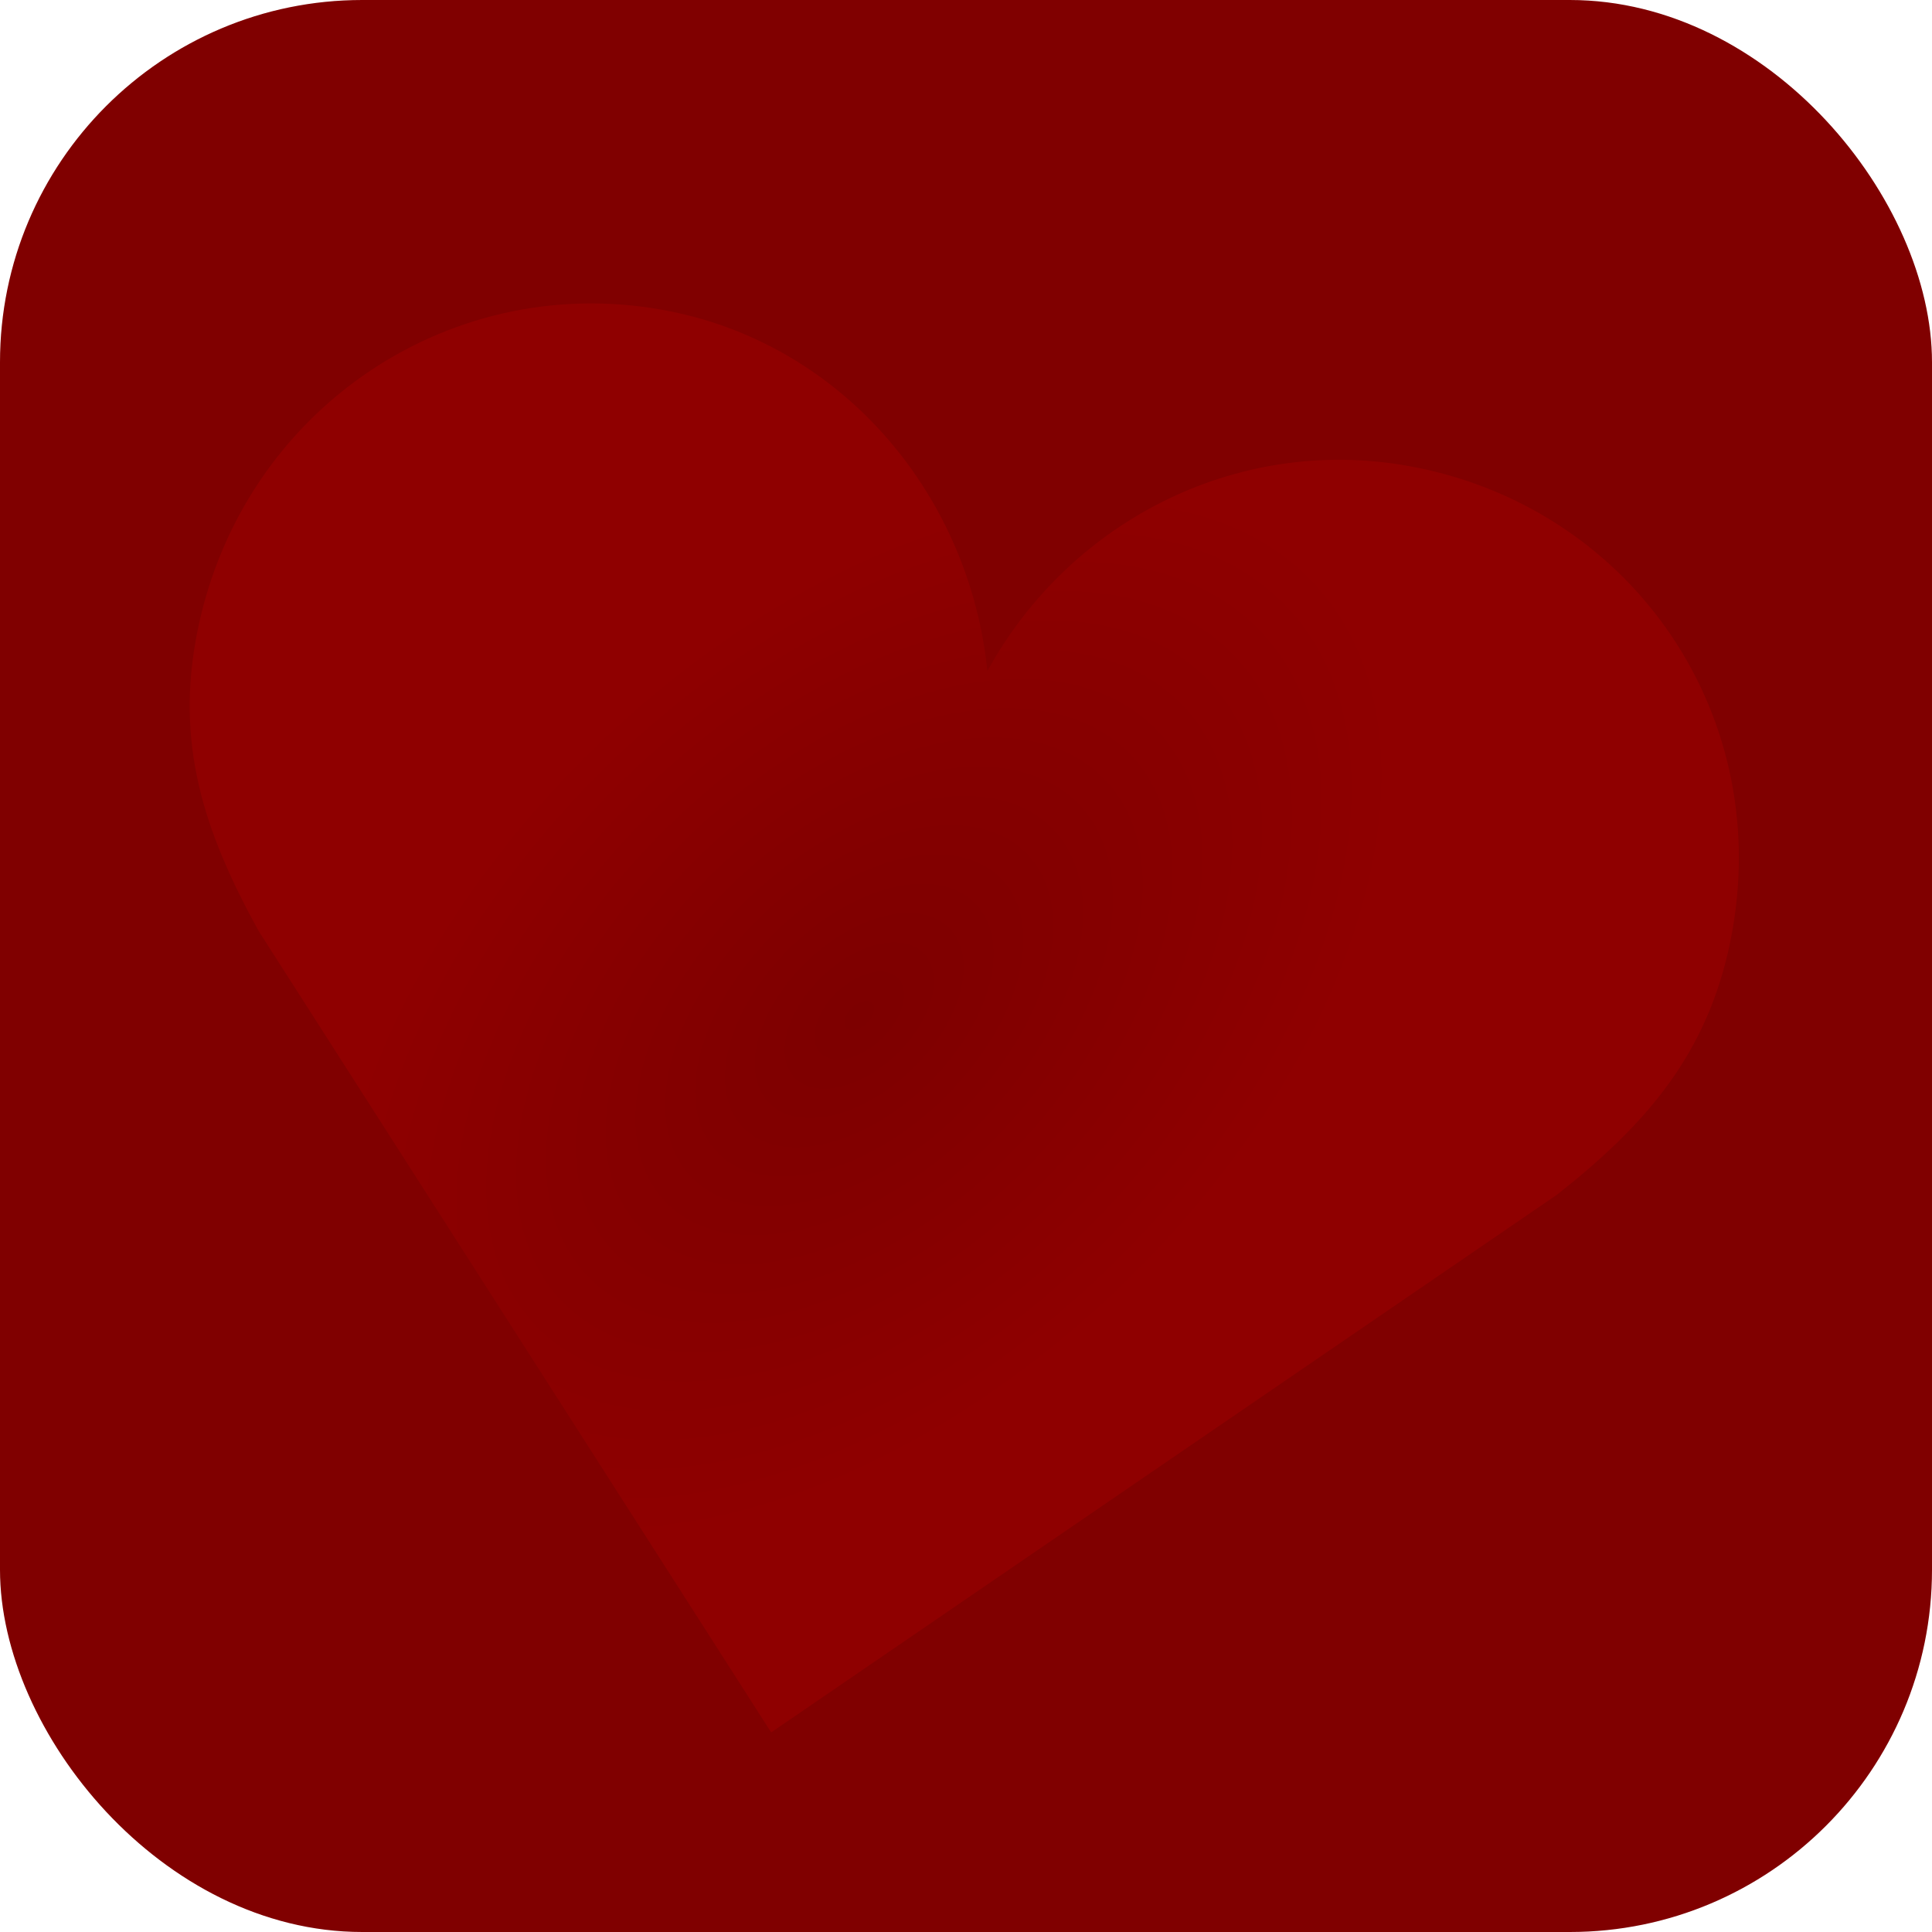
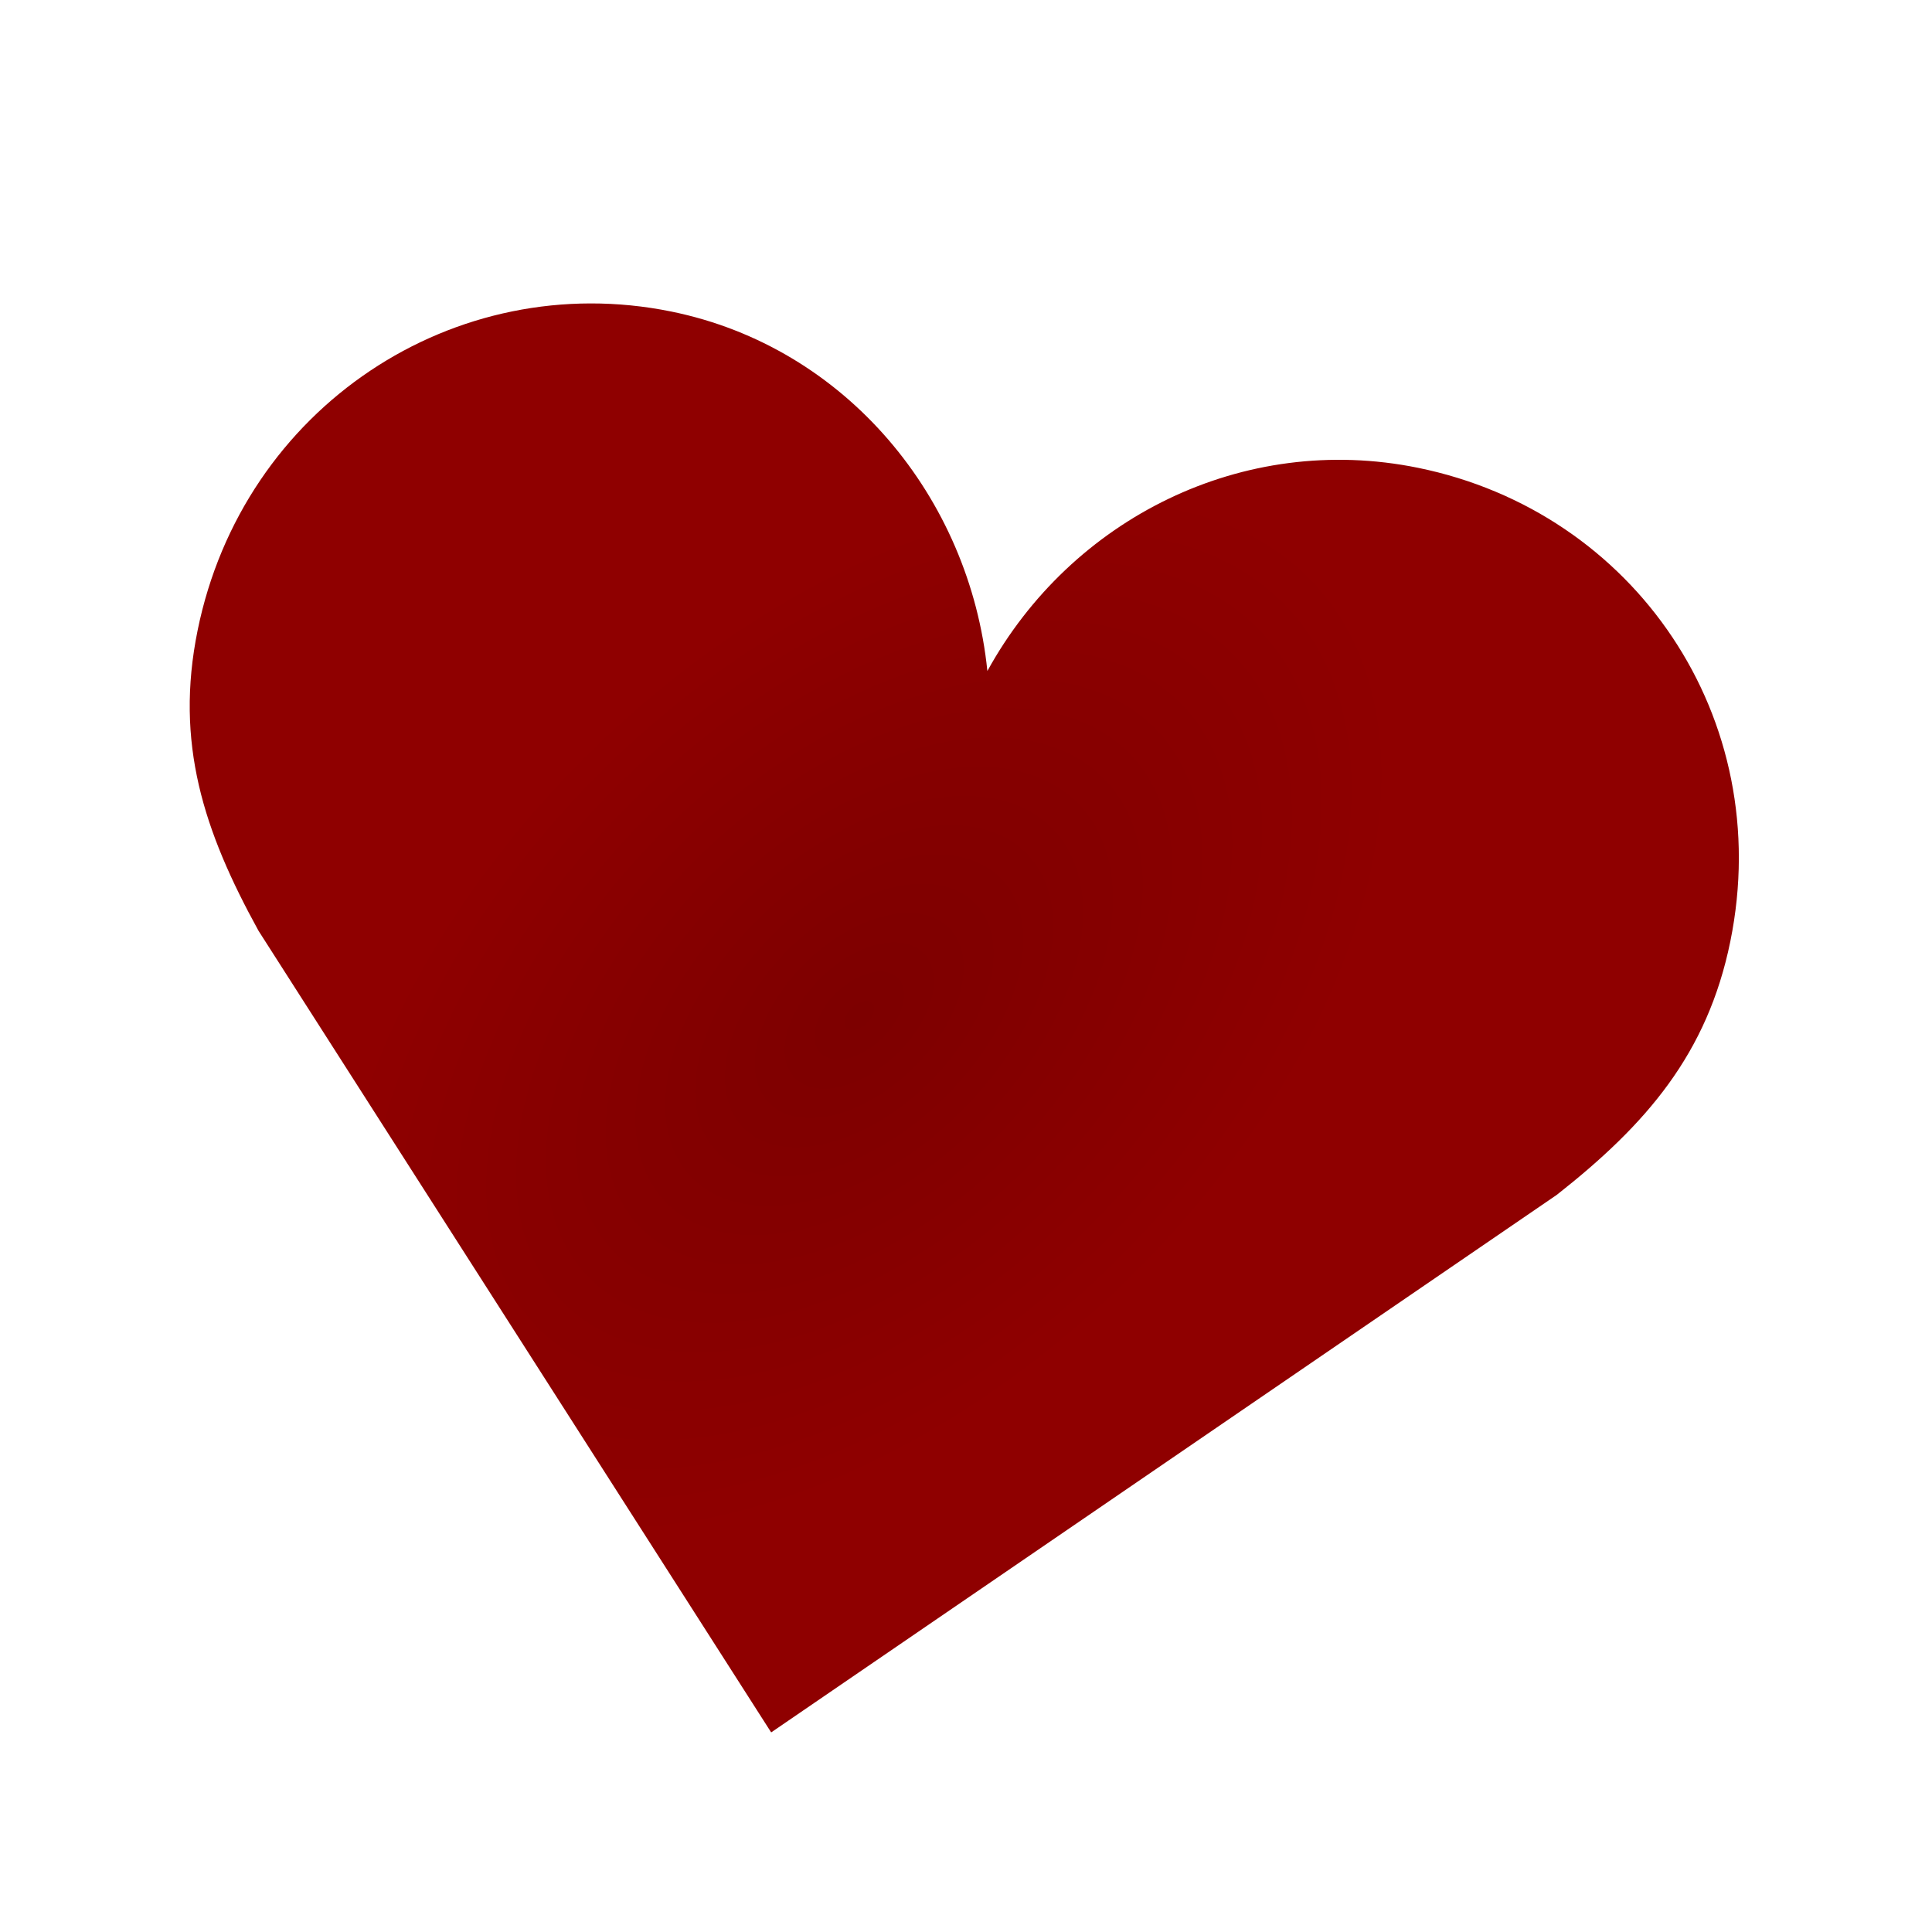
<svg xmlns="http://www.w3.org/2000/svg" width="32" height="32" viewBox="0 0 32 32" fill="none">
-   <rect width="32" height="32" rx="6" fill="#800000" />
  <g filter="url(#filter0_f_985_25)">
    <path d="M3.273 10.441C4.024 6.746 7.529 4.43 11.118 5.16C14.017 5.75 16.062 8.245 16.354 11.114C17.743 8.587 20.587 7.158 23.485 7.748C27.076 8.478 29.412 11.894 28.66 15.591C28.28 17.456 27.269 18.623 25.786 19.79L12.773 28.694L4.282 15.417C3.372 13.764 2.894 12.305 3.273 10.441Z" fill="url(#paint0_radial_985_25)" />
  </g>
  <defs>
    <filter id="filter0_f_985_25" x="1.326" y="3.21" width="29.291" height="27.3" filterUnits="userSpaceOnUse" color-interpolation-filters="sRGB">
      <feFlood flood-opacity="0" result="BackgroundImageFix" />
      <feBlend mode="normal" in="SourceGraphic" in2="BackgroundImageFix" result="shape" />
      <feGaussianBlur stdDeviation="0.908" result="effect1_foregroundBlur_985_25" />
    </filter>
    <radialGradient id="paint0_radial_985_25" cx="0" cy="0" r="1" gradientUnits="userSpaceOnUse" gradientTransform="translate(14.236 16.822) rotate(-44.202) scale(10.726 6.406)">
      <stop stop-color="#7D0000" />
      <stop offset="1" stop-color="#8F0000" />
    </radialGradient>
  </defs>
</svg>